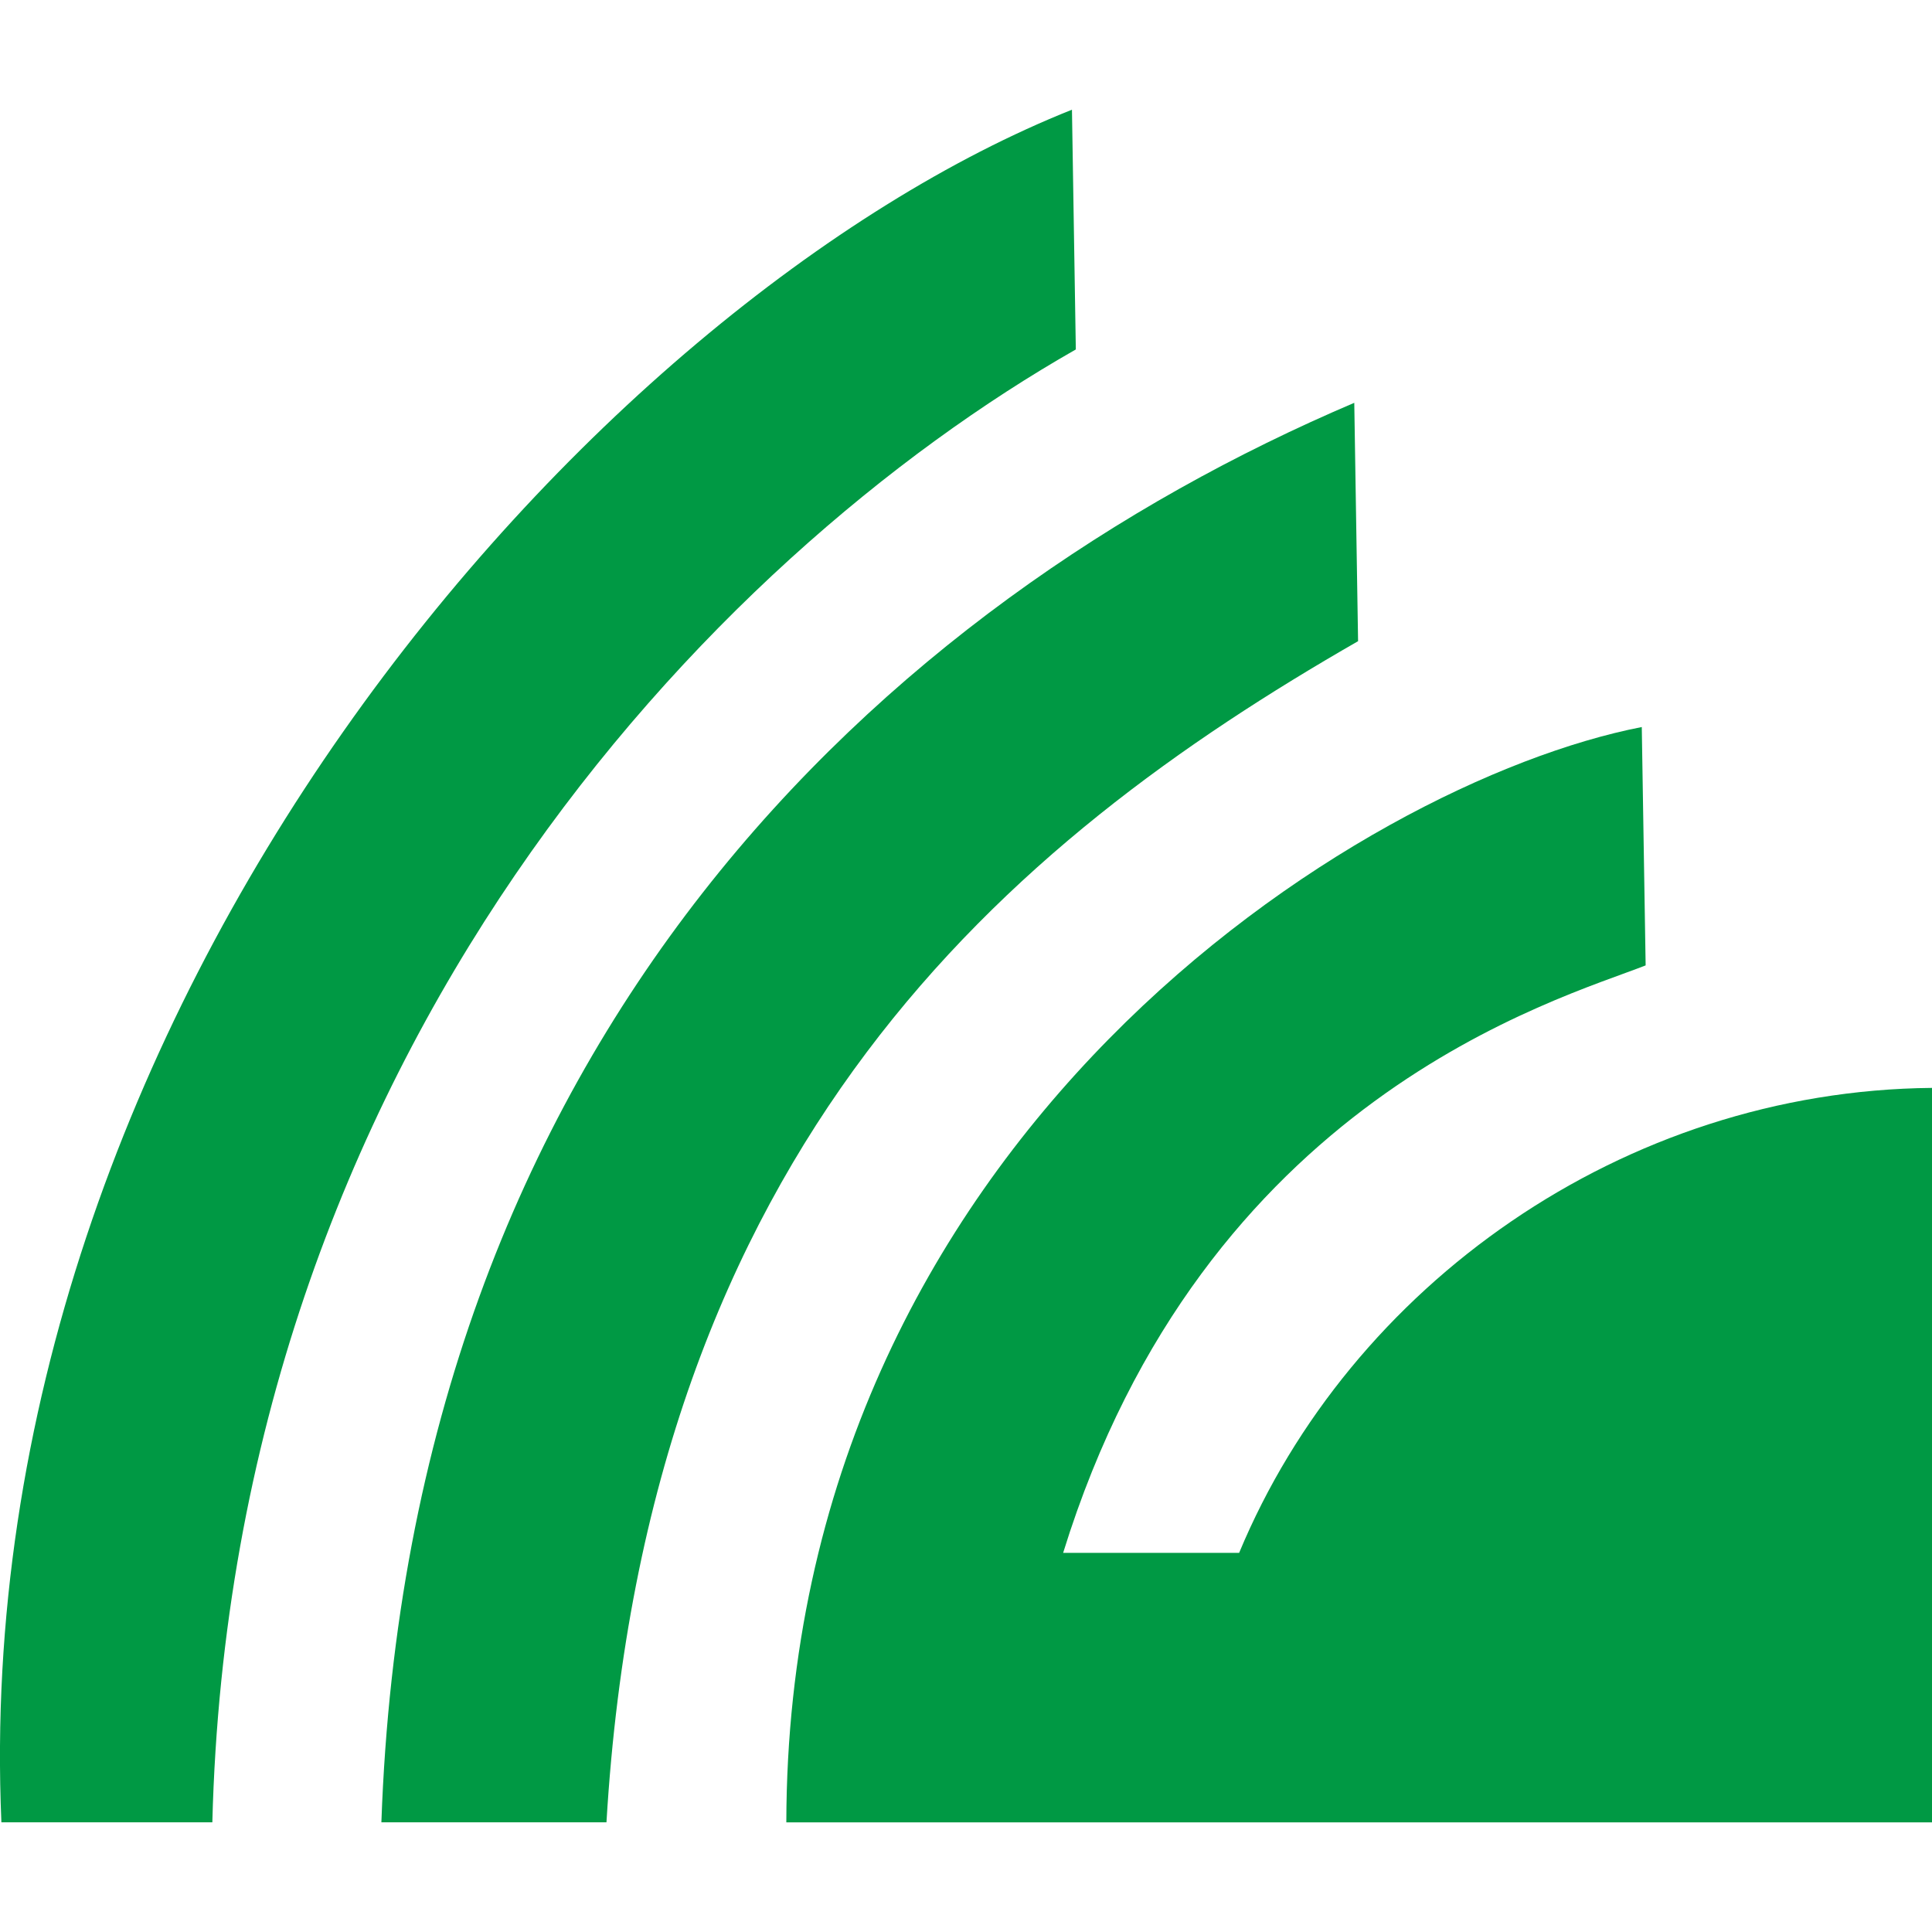
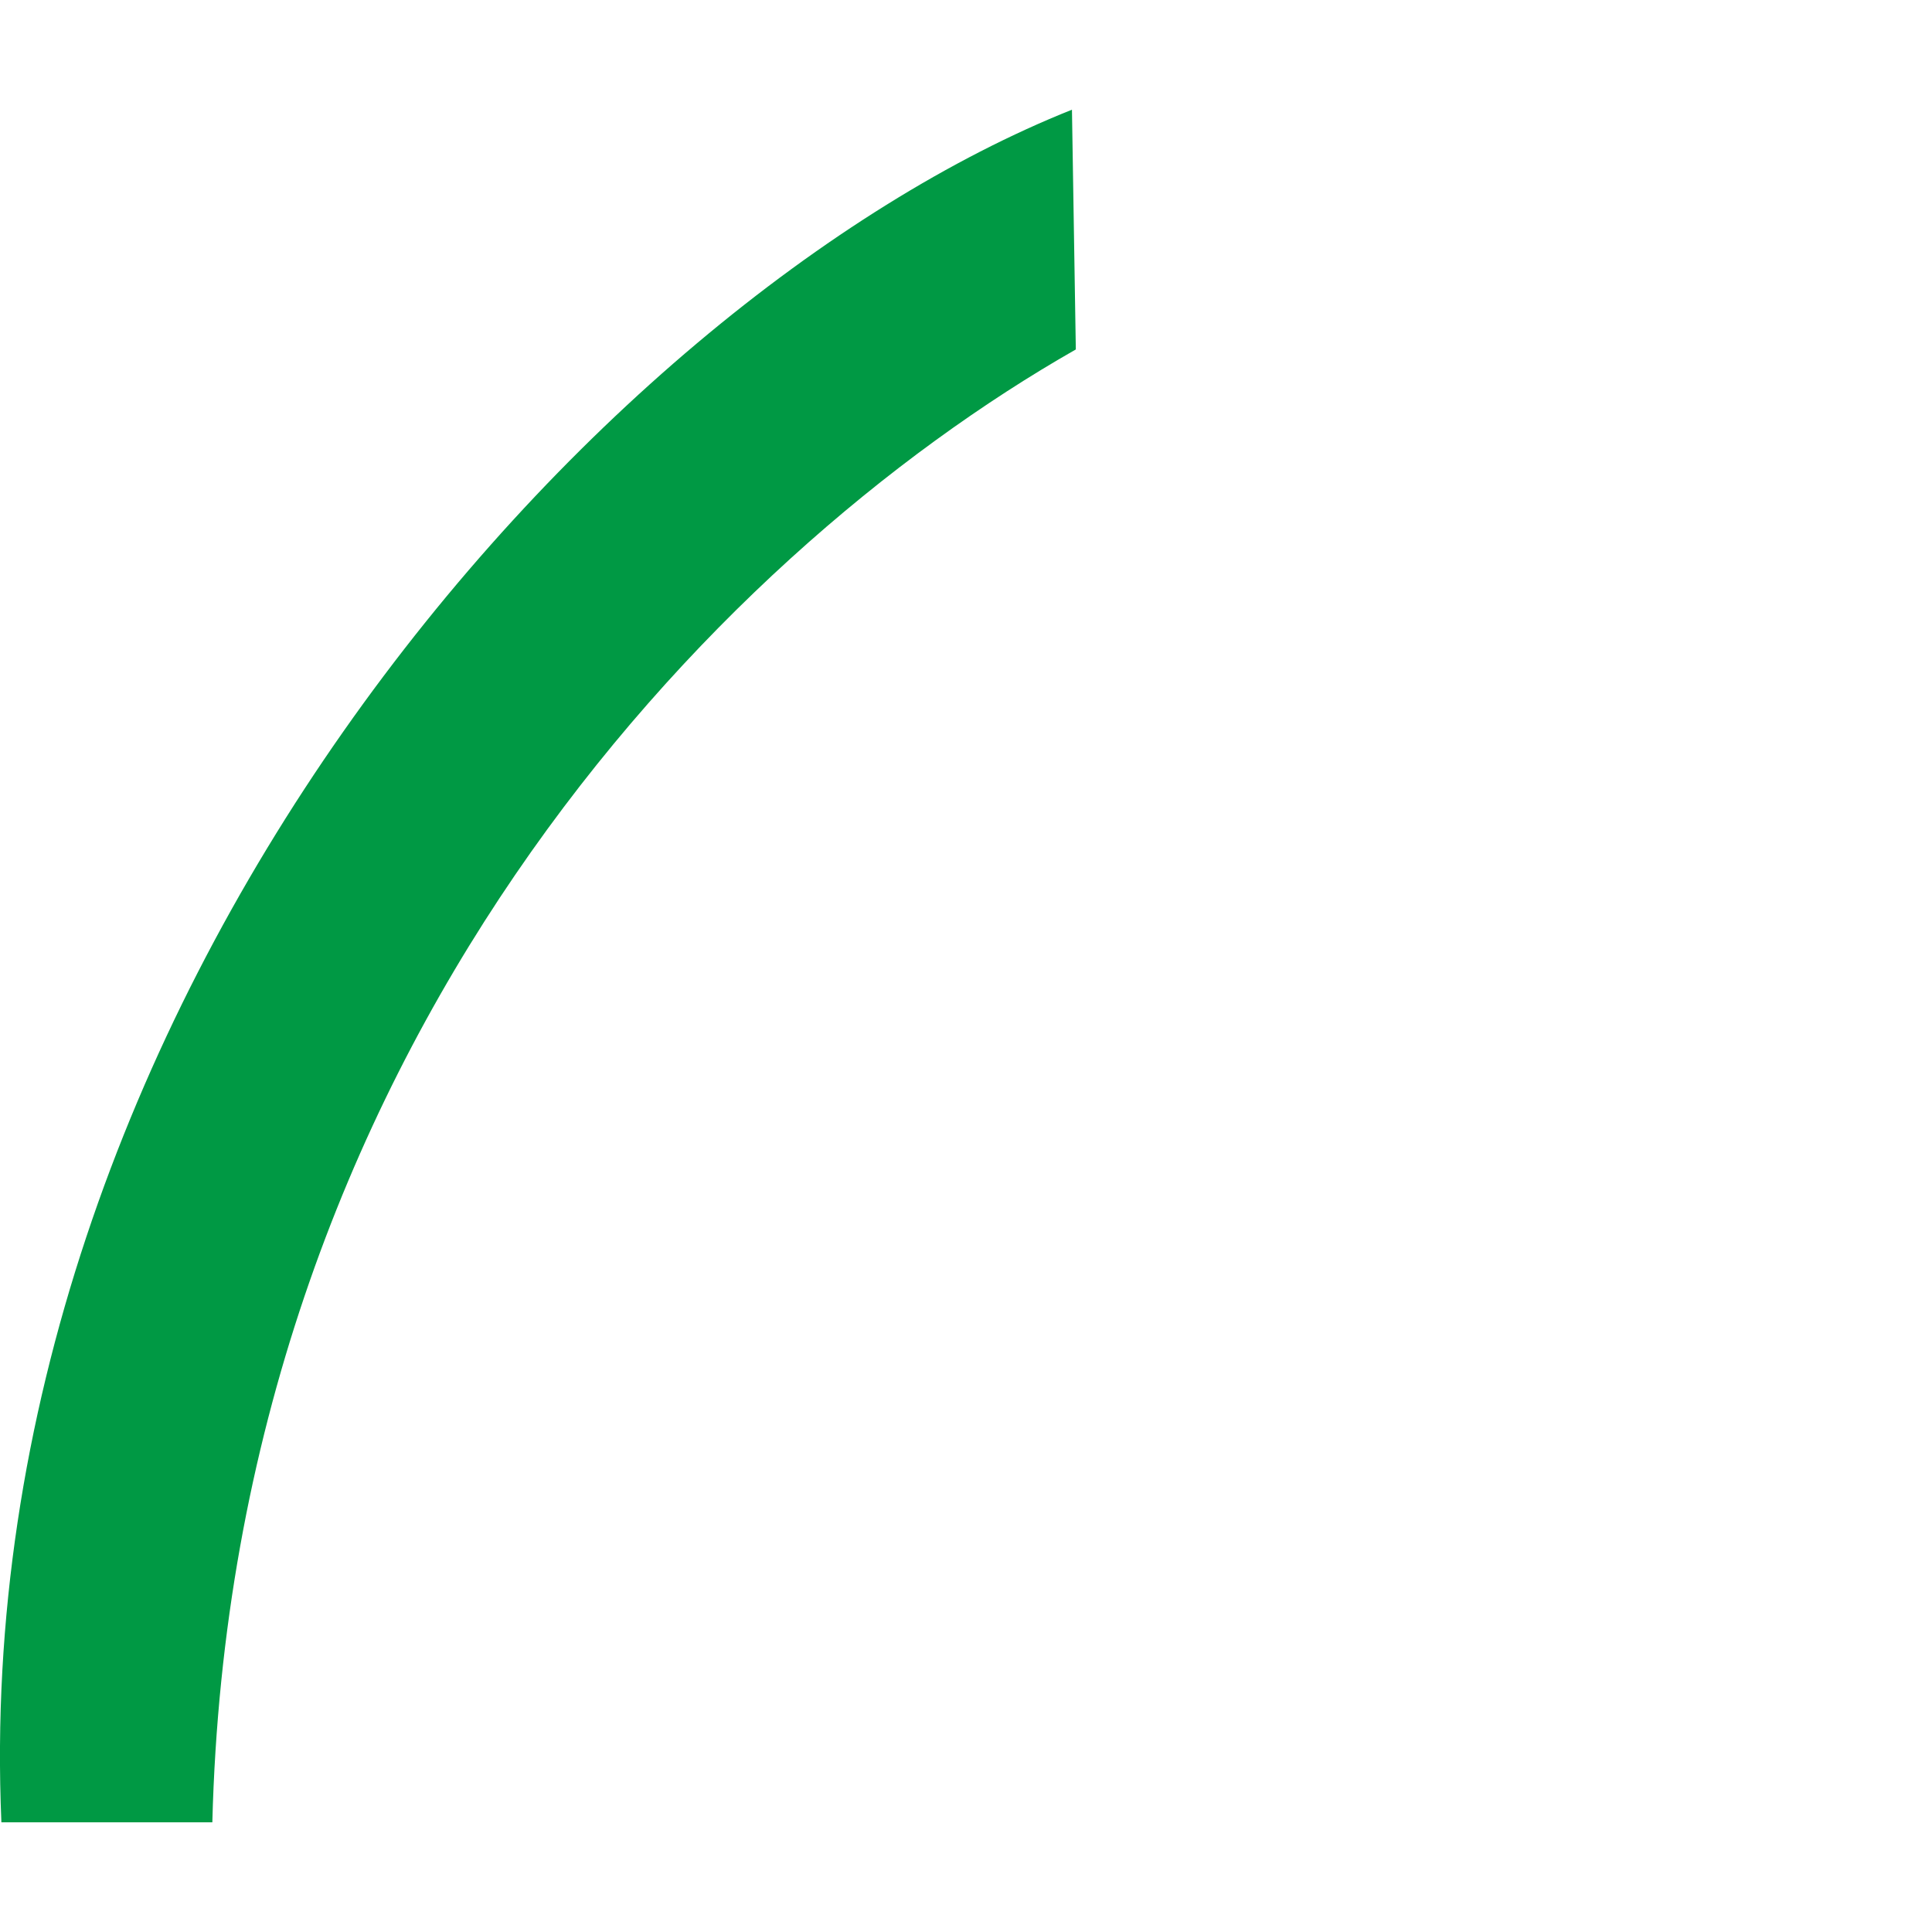
<svg xmlns="http://www.w3.org/2000/svg" version="1.1" id="レイヤー_1" x="0px" y="0px" width="32px" height="32px" viewBox="0 0 32 32" enable-background="new 0 0 32 32" xml:space="preserve">
  <g>
    <path fill="#009944" d="M3.517,30.183C3.84,17.434,11.801,9.217,17.819,5.788l-0.064-3.971C9.794,4.99-0.559,16.658,0.023,30.183   H3.517z" />
-     <path fill="#009944" d="M10.045,30.183c0.668-11.236,6.666-16.243,12.449-19.563l-0.063-3.948   C14.684,9.97,6.77,17.176,6.317,30.183H10.045z" />
-     <path fill="#009944" d="M20.524,25.72h-2.915c2.334-7.538,8.194-9.159,9.648-9.73l-0.064-3.948   c-4.66,0.908-14.15,6.817-14.169,18.142h3.427h0.302h2.89h1.597H32V18.019C26.884,18.066,22.365,21.296,20.524,25.72z" />
  </g>
</svg>